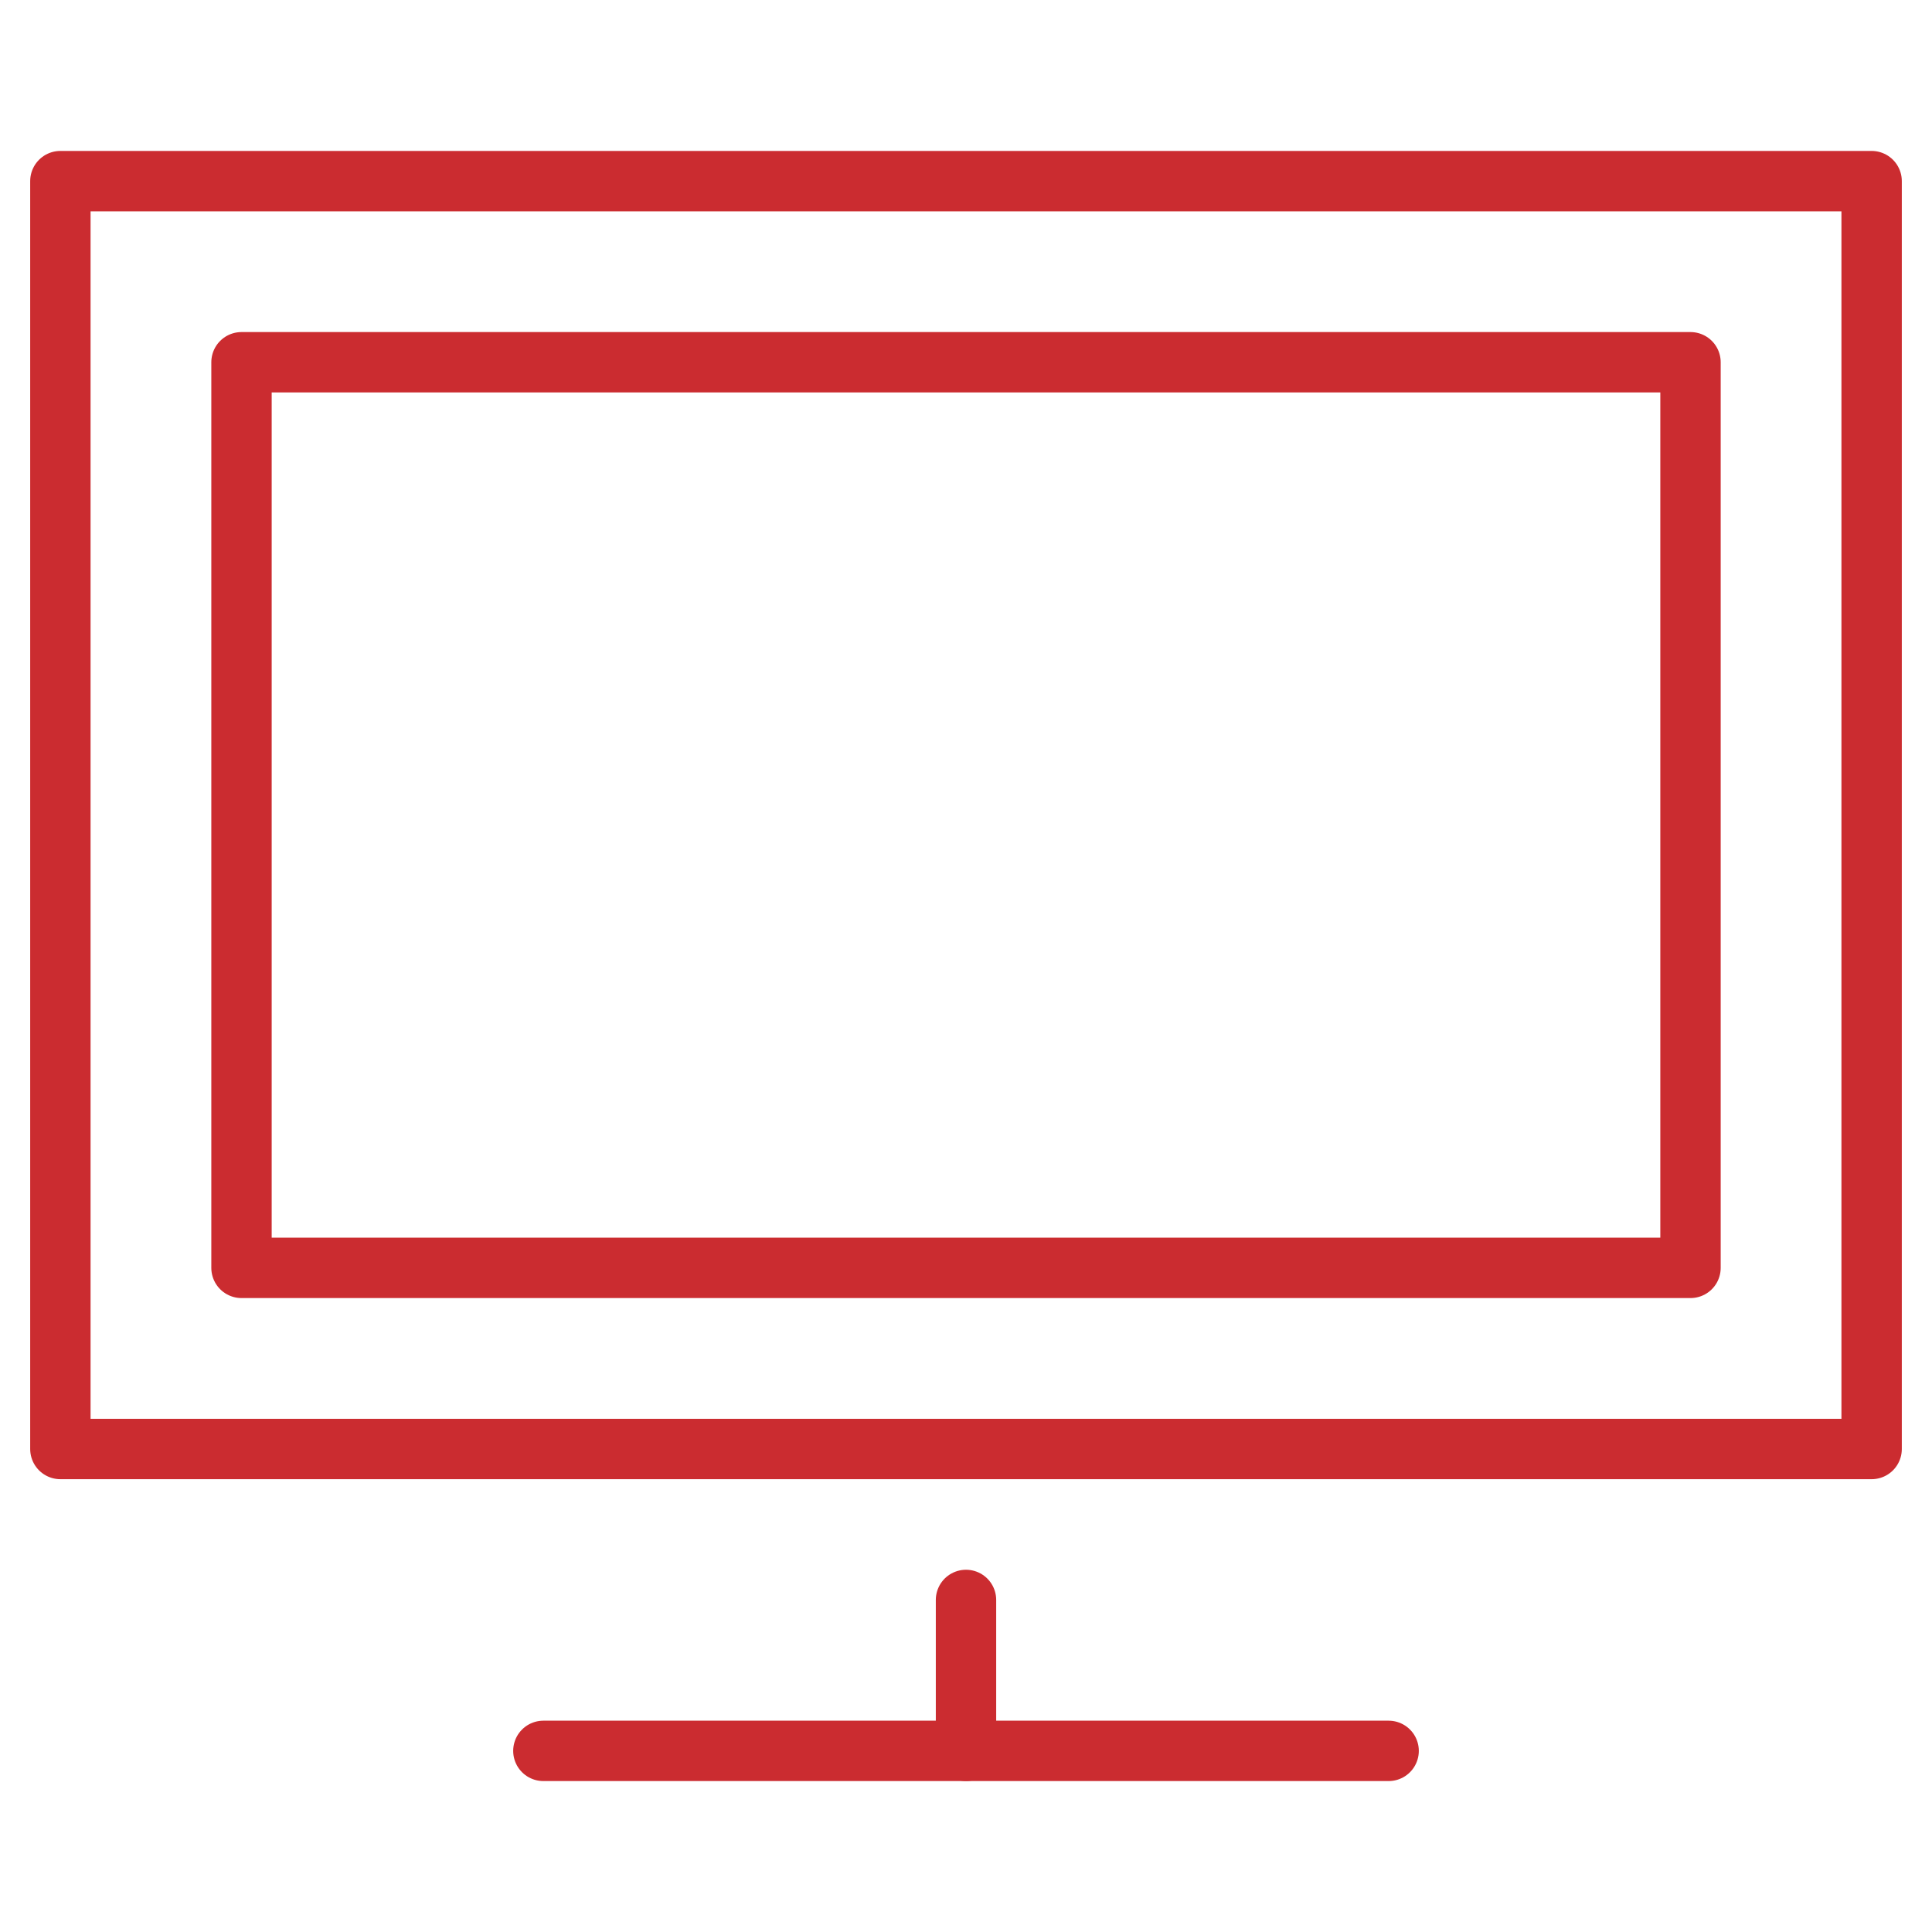
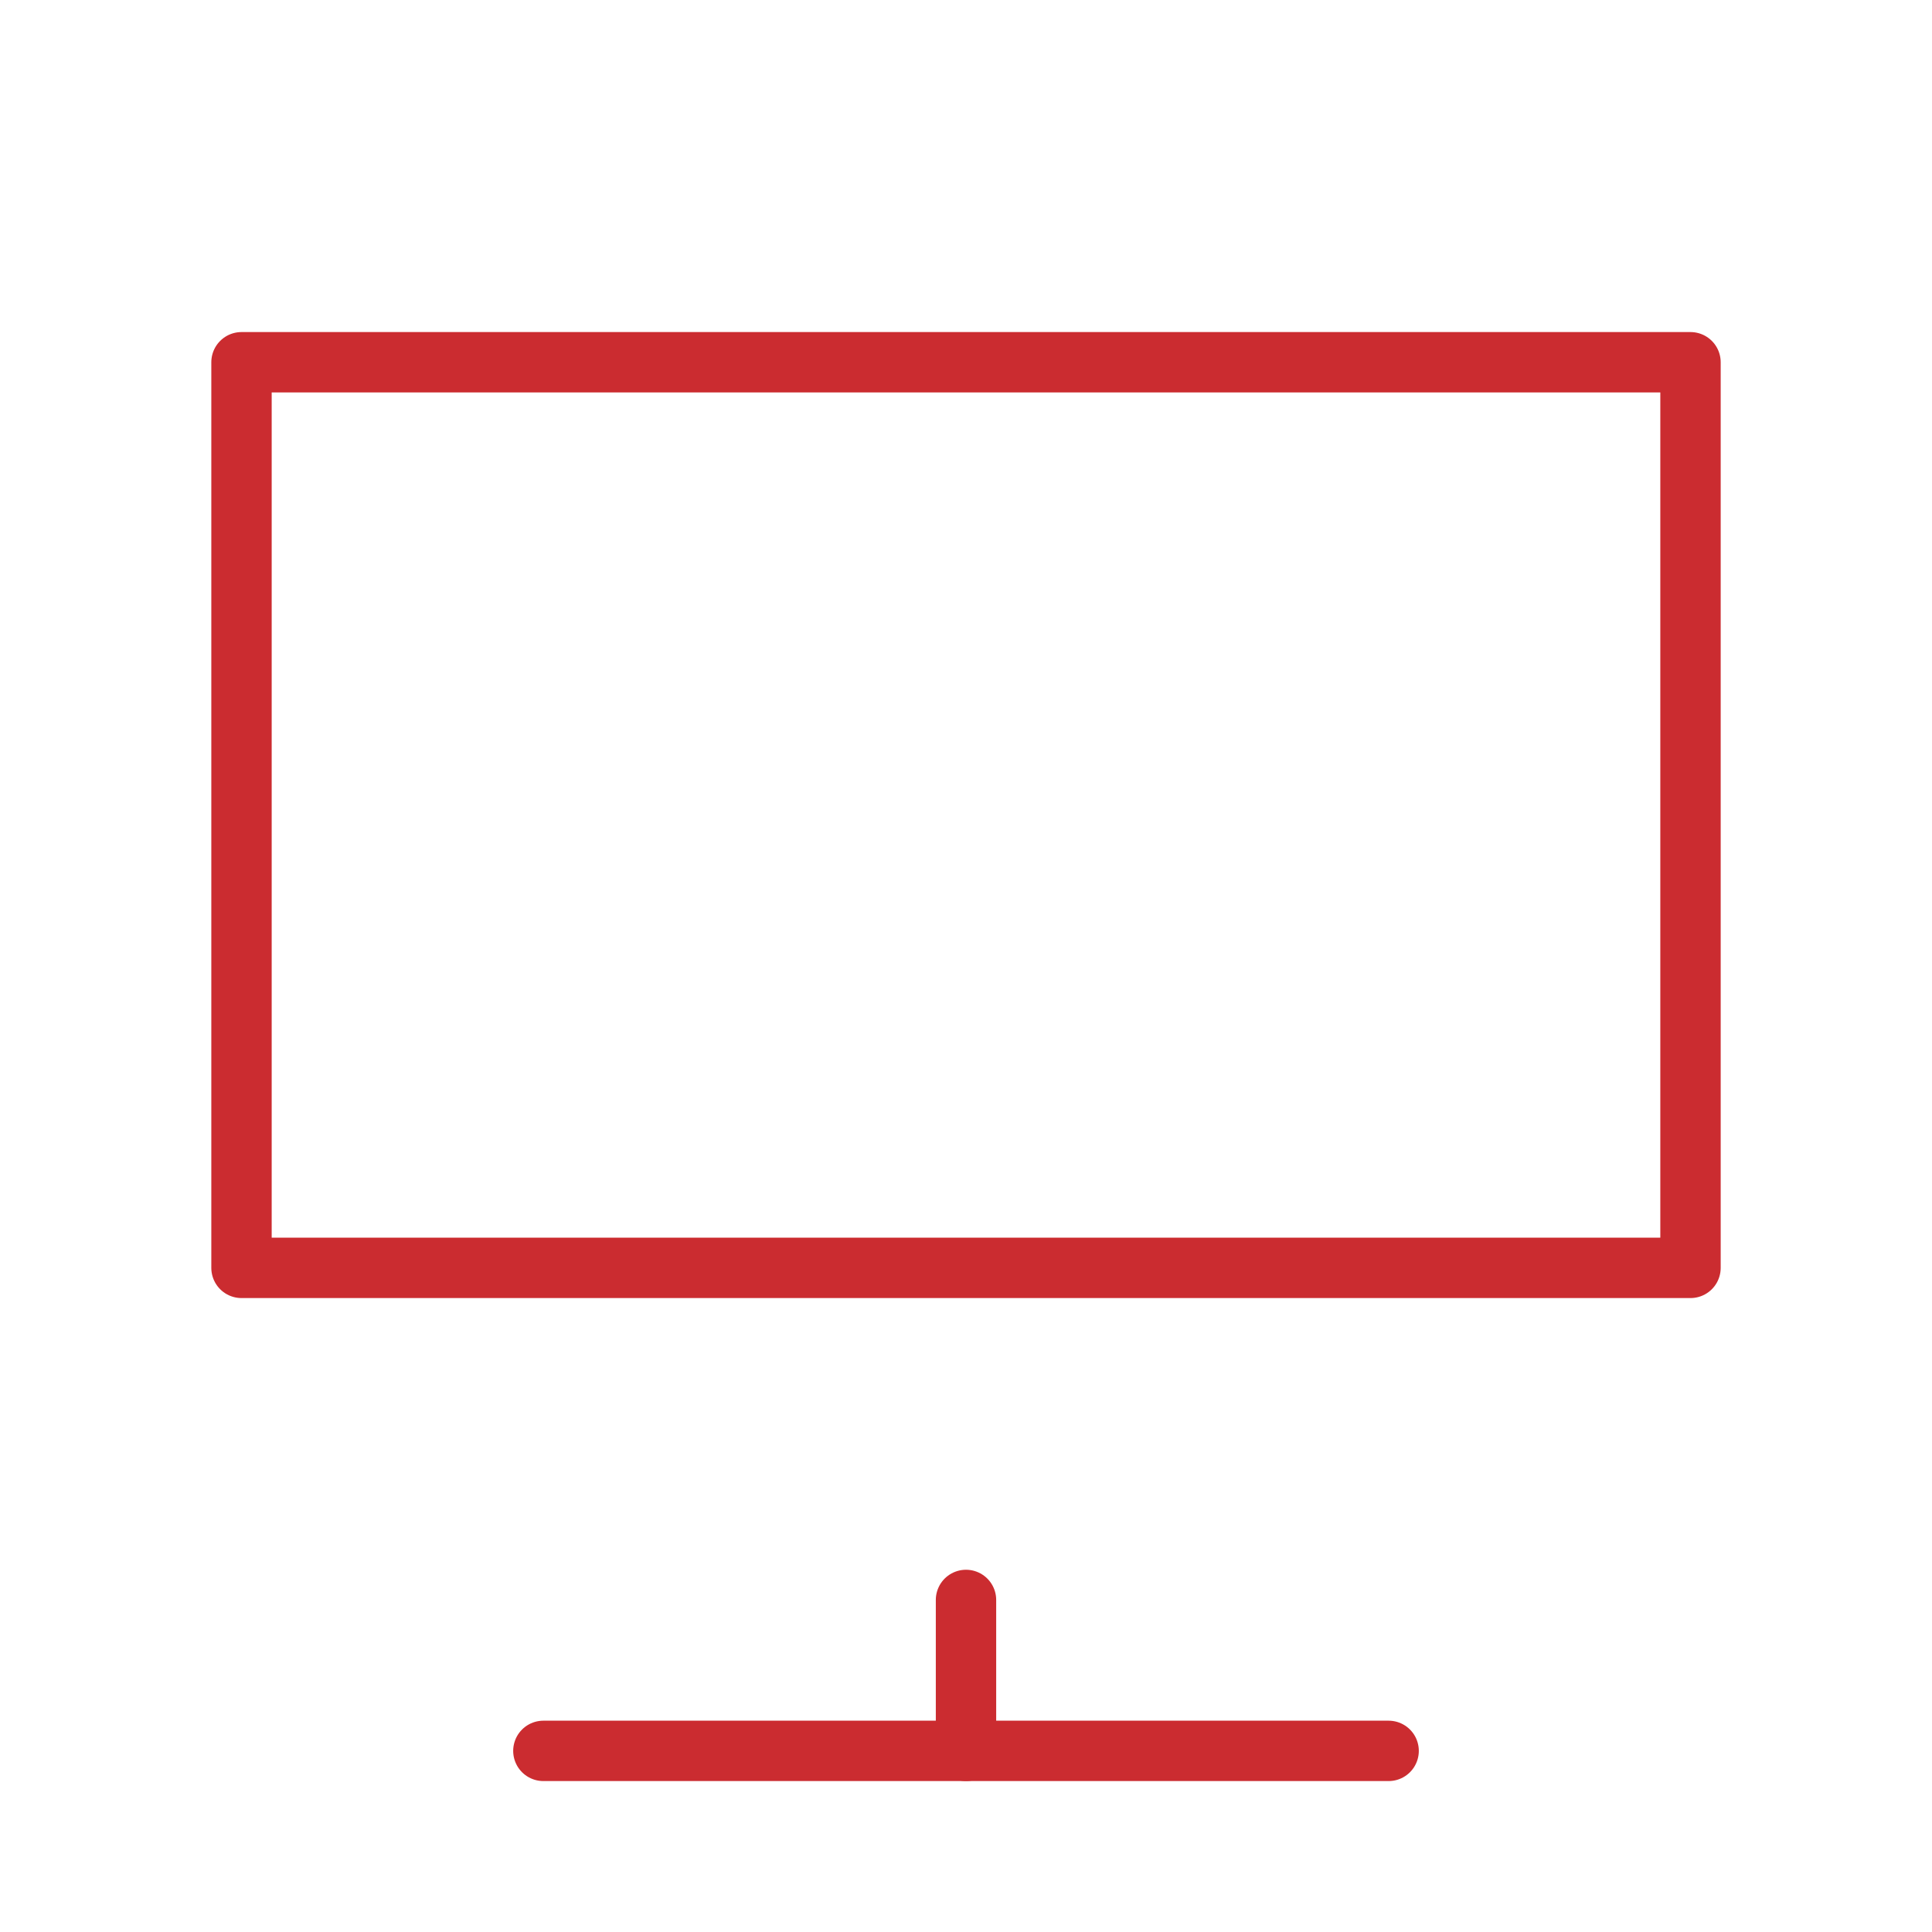
<svg xmlns="http://www.w3.org/2000/svg" viewBox="0 0 64 64">
  <title>pc monitor</title>
  <g stroke-linecap="round" stroke-width="2" fill="none" stroke="#cb2c30" stroke-linejoin="round" class="nc-icon-wrapper">
    <line x1="32" y1="58" x2="32" y2="53" stroke="#cb2c30" />
    <line x1="18" y1="58" x2="46" y2="58" stroke="#cb2c30" />
-     <rect x="2" y="6" width="60" height="42" />
    <rect x="8" y="12" width="48" height="30" stroke="#cb2c30" />
  </g>
</svg>